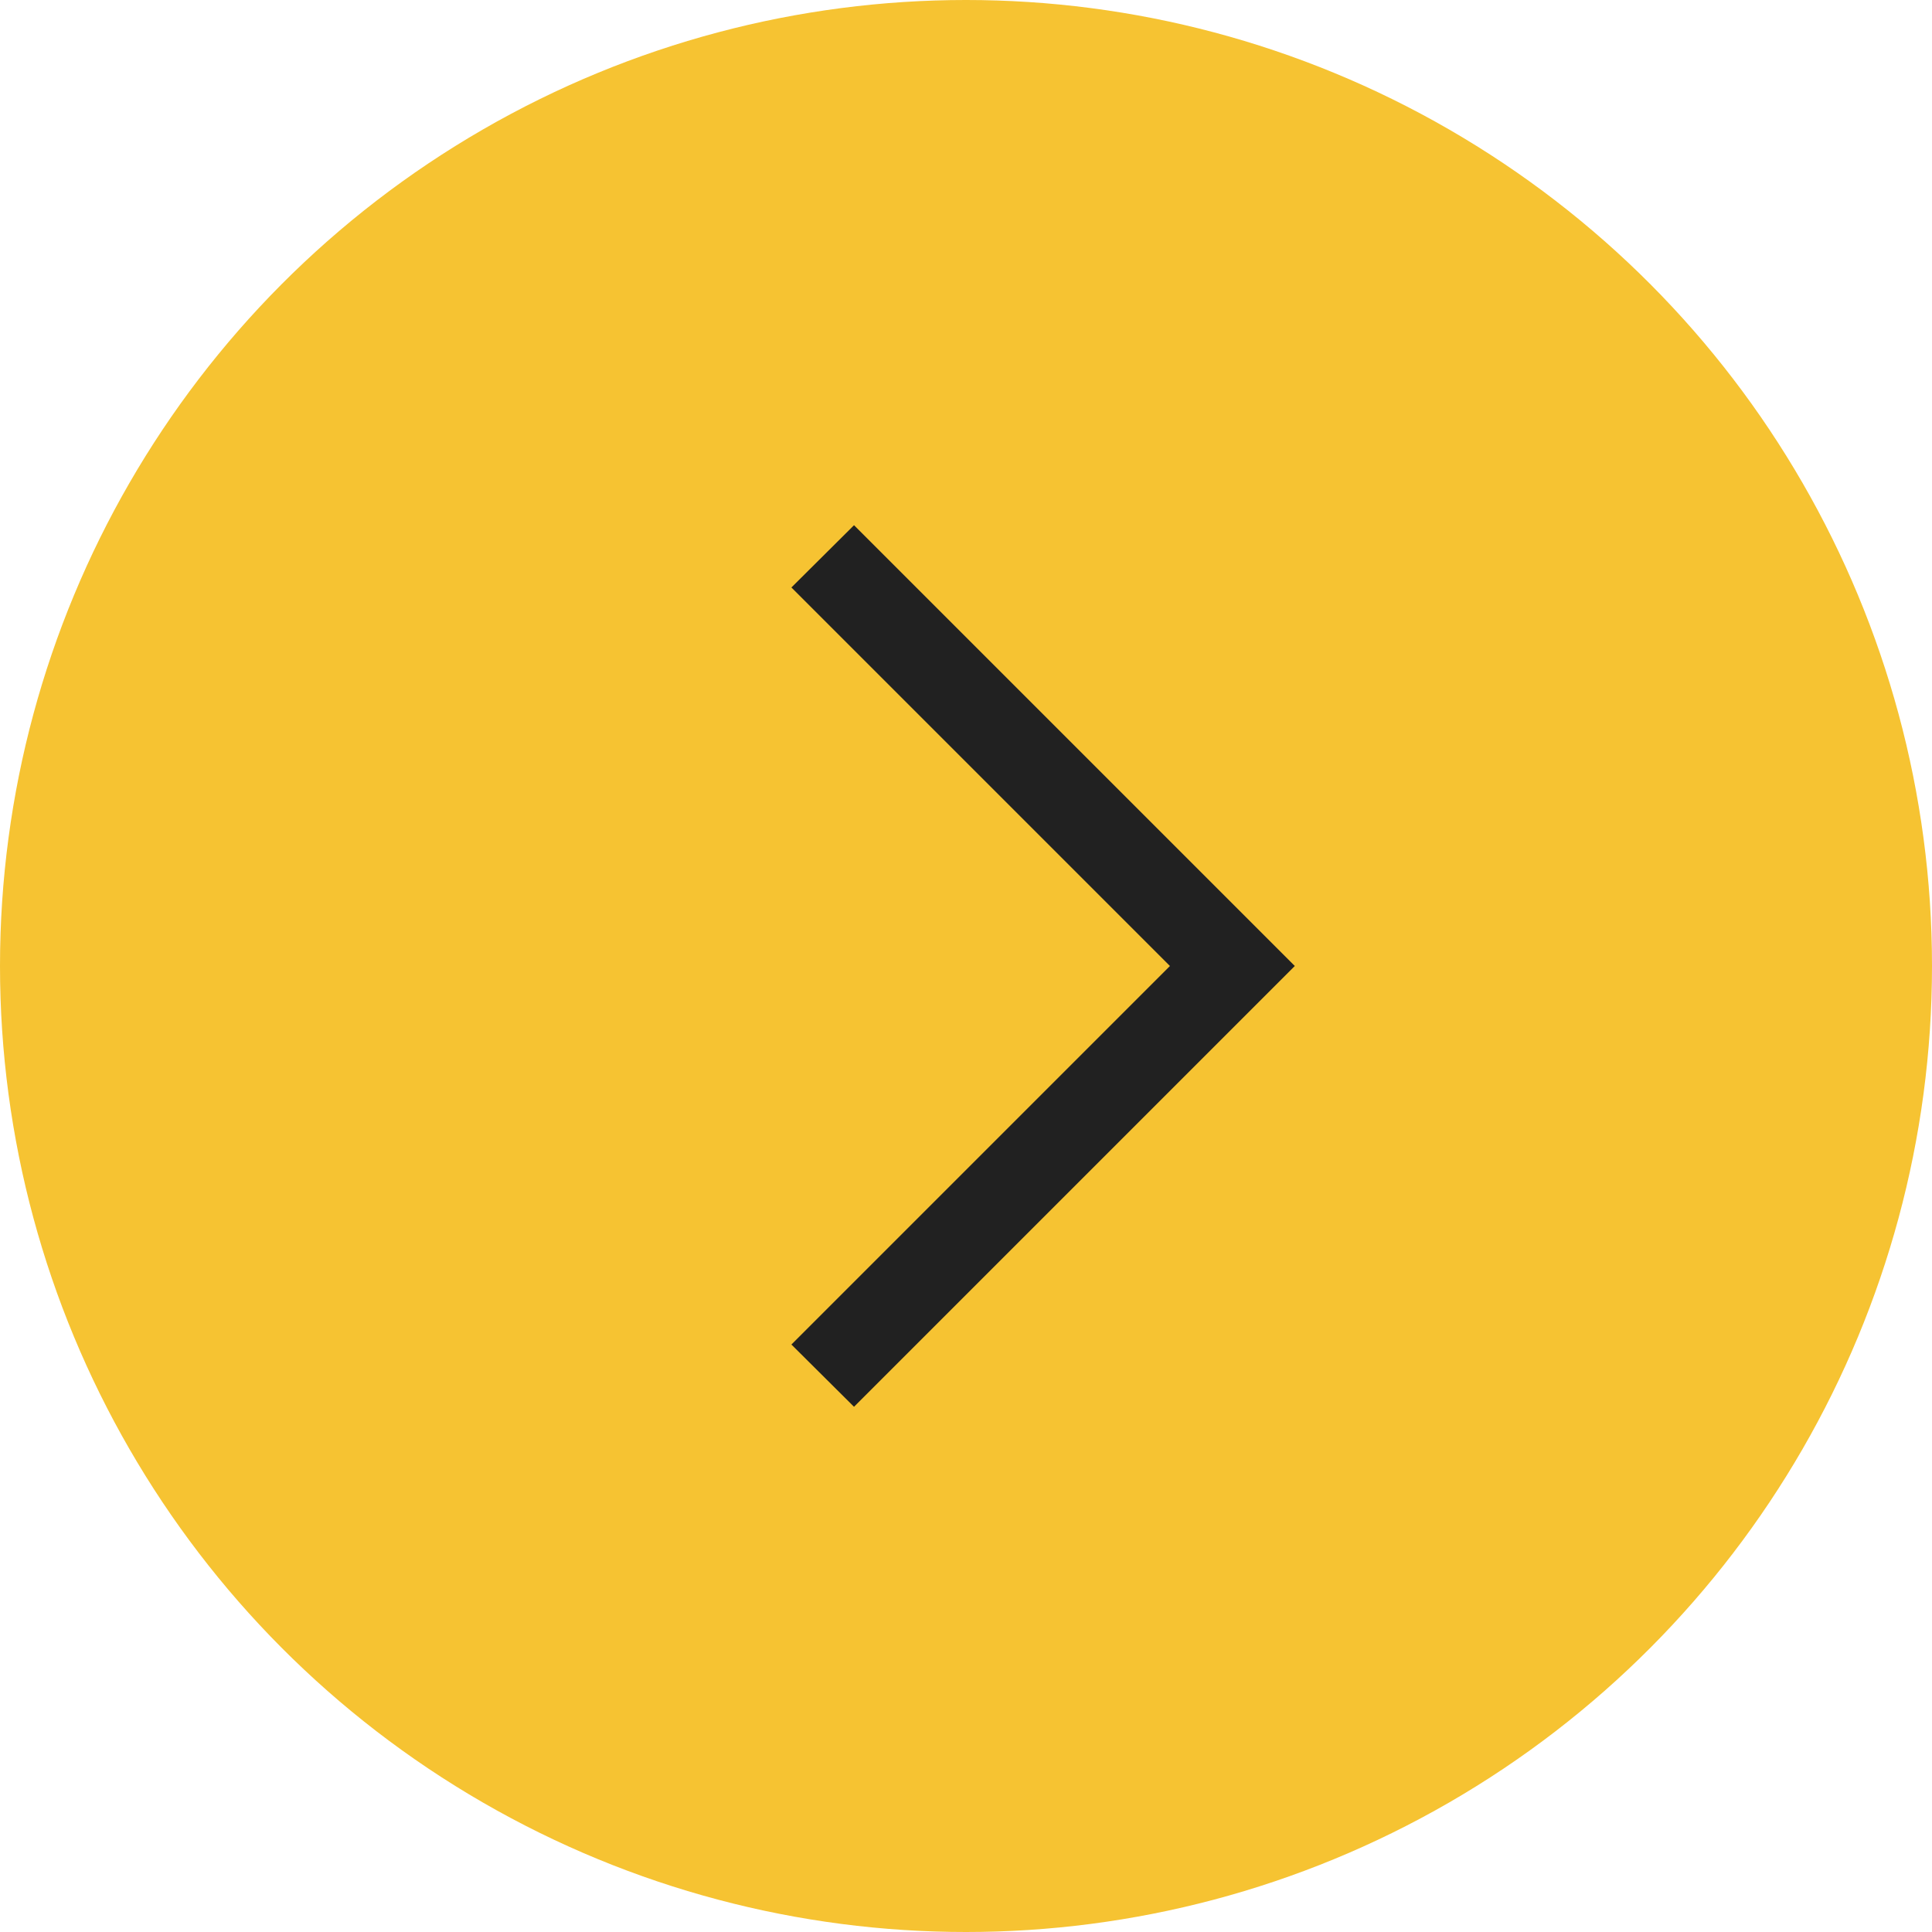
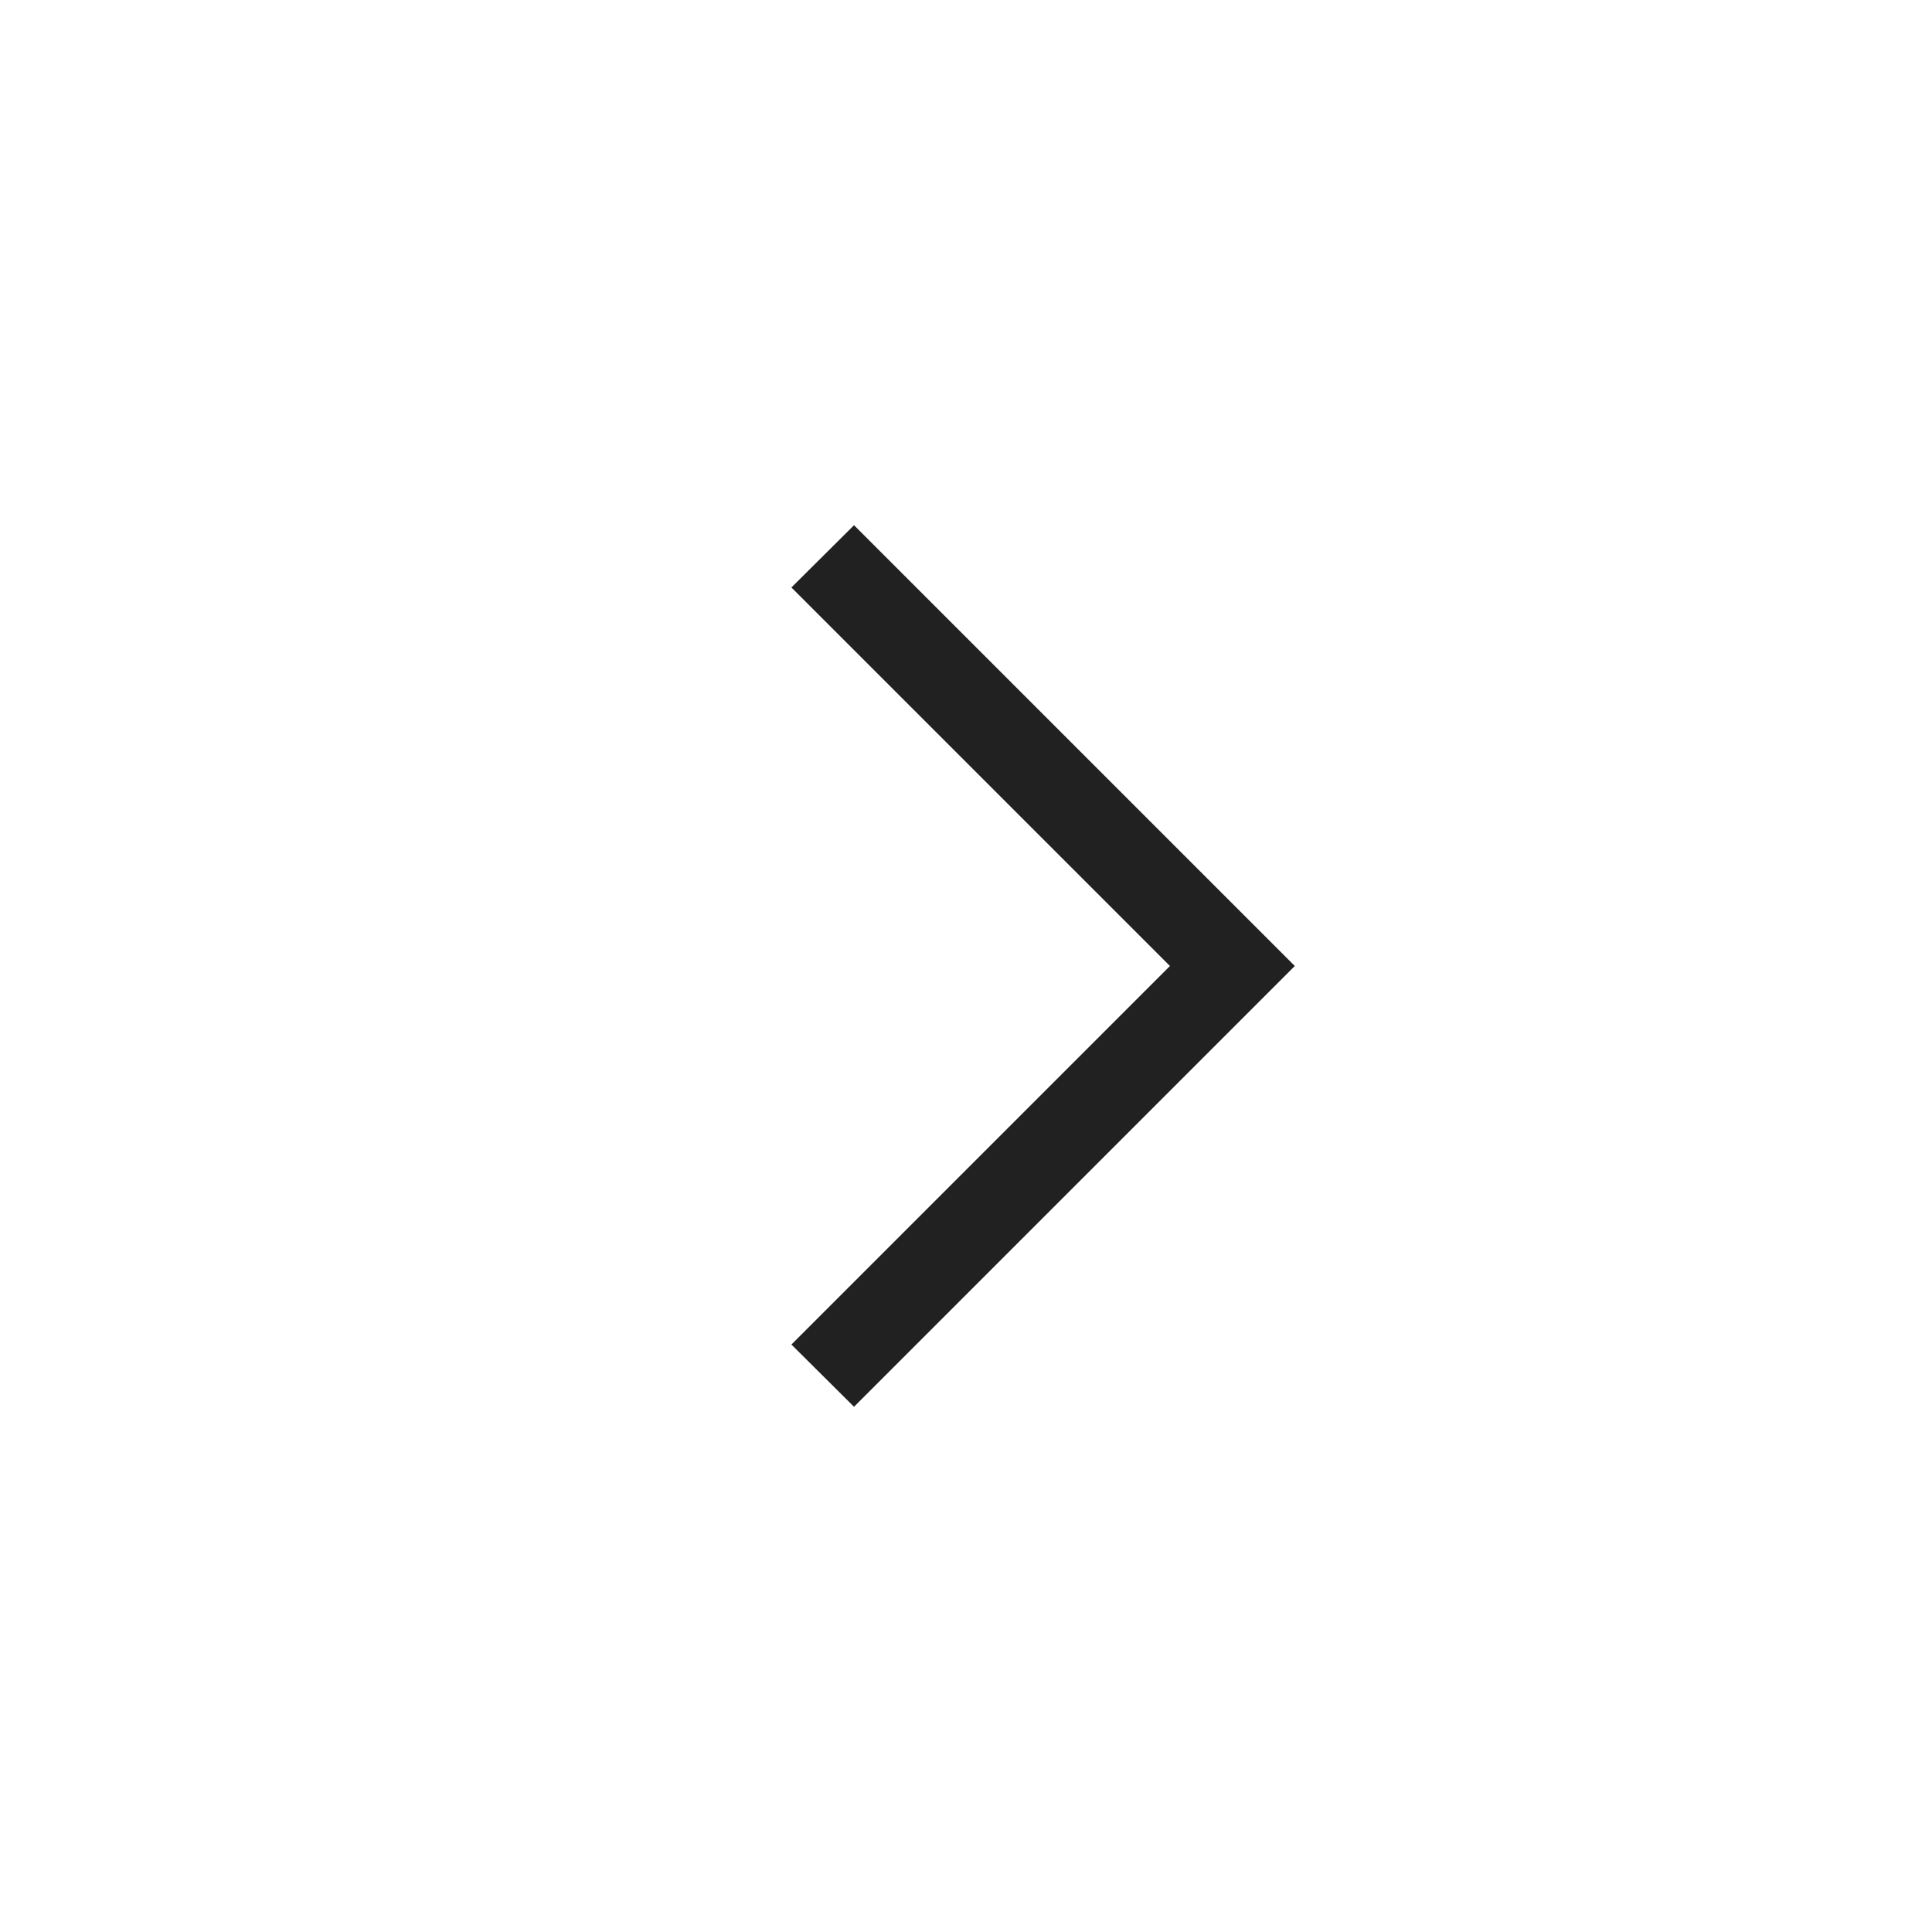
<svg xmlns="http://www.w3.org/2000/svg" viewBox="0 0 54 54">
  <defs>
    <style>.cls-1{fill:#f6c332;}.cls-2{fill:#212121;}</style>
  </defs>
  <title>RocaNatura-Icon-Right</title>
  <g id="Layer_2" data-name="Layer 2">
    <g id="Layer_1-2" data-name="Layer 1">
-       <circle class="cls-1" cx="27" cy="27" r="27" />
      <polygon class="cls-2" points="23.87 14.68 22.12 16.42 32.7 27 22.12 37.58 23.87 39.32 36.19 27 23.87 14.68" />
    </g>
  </g>
</svg>